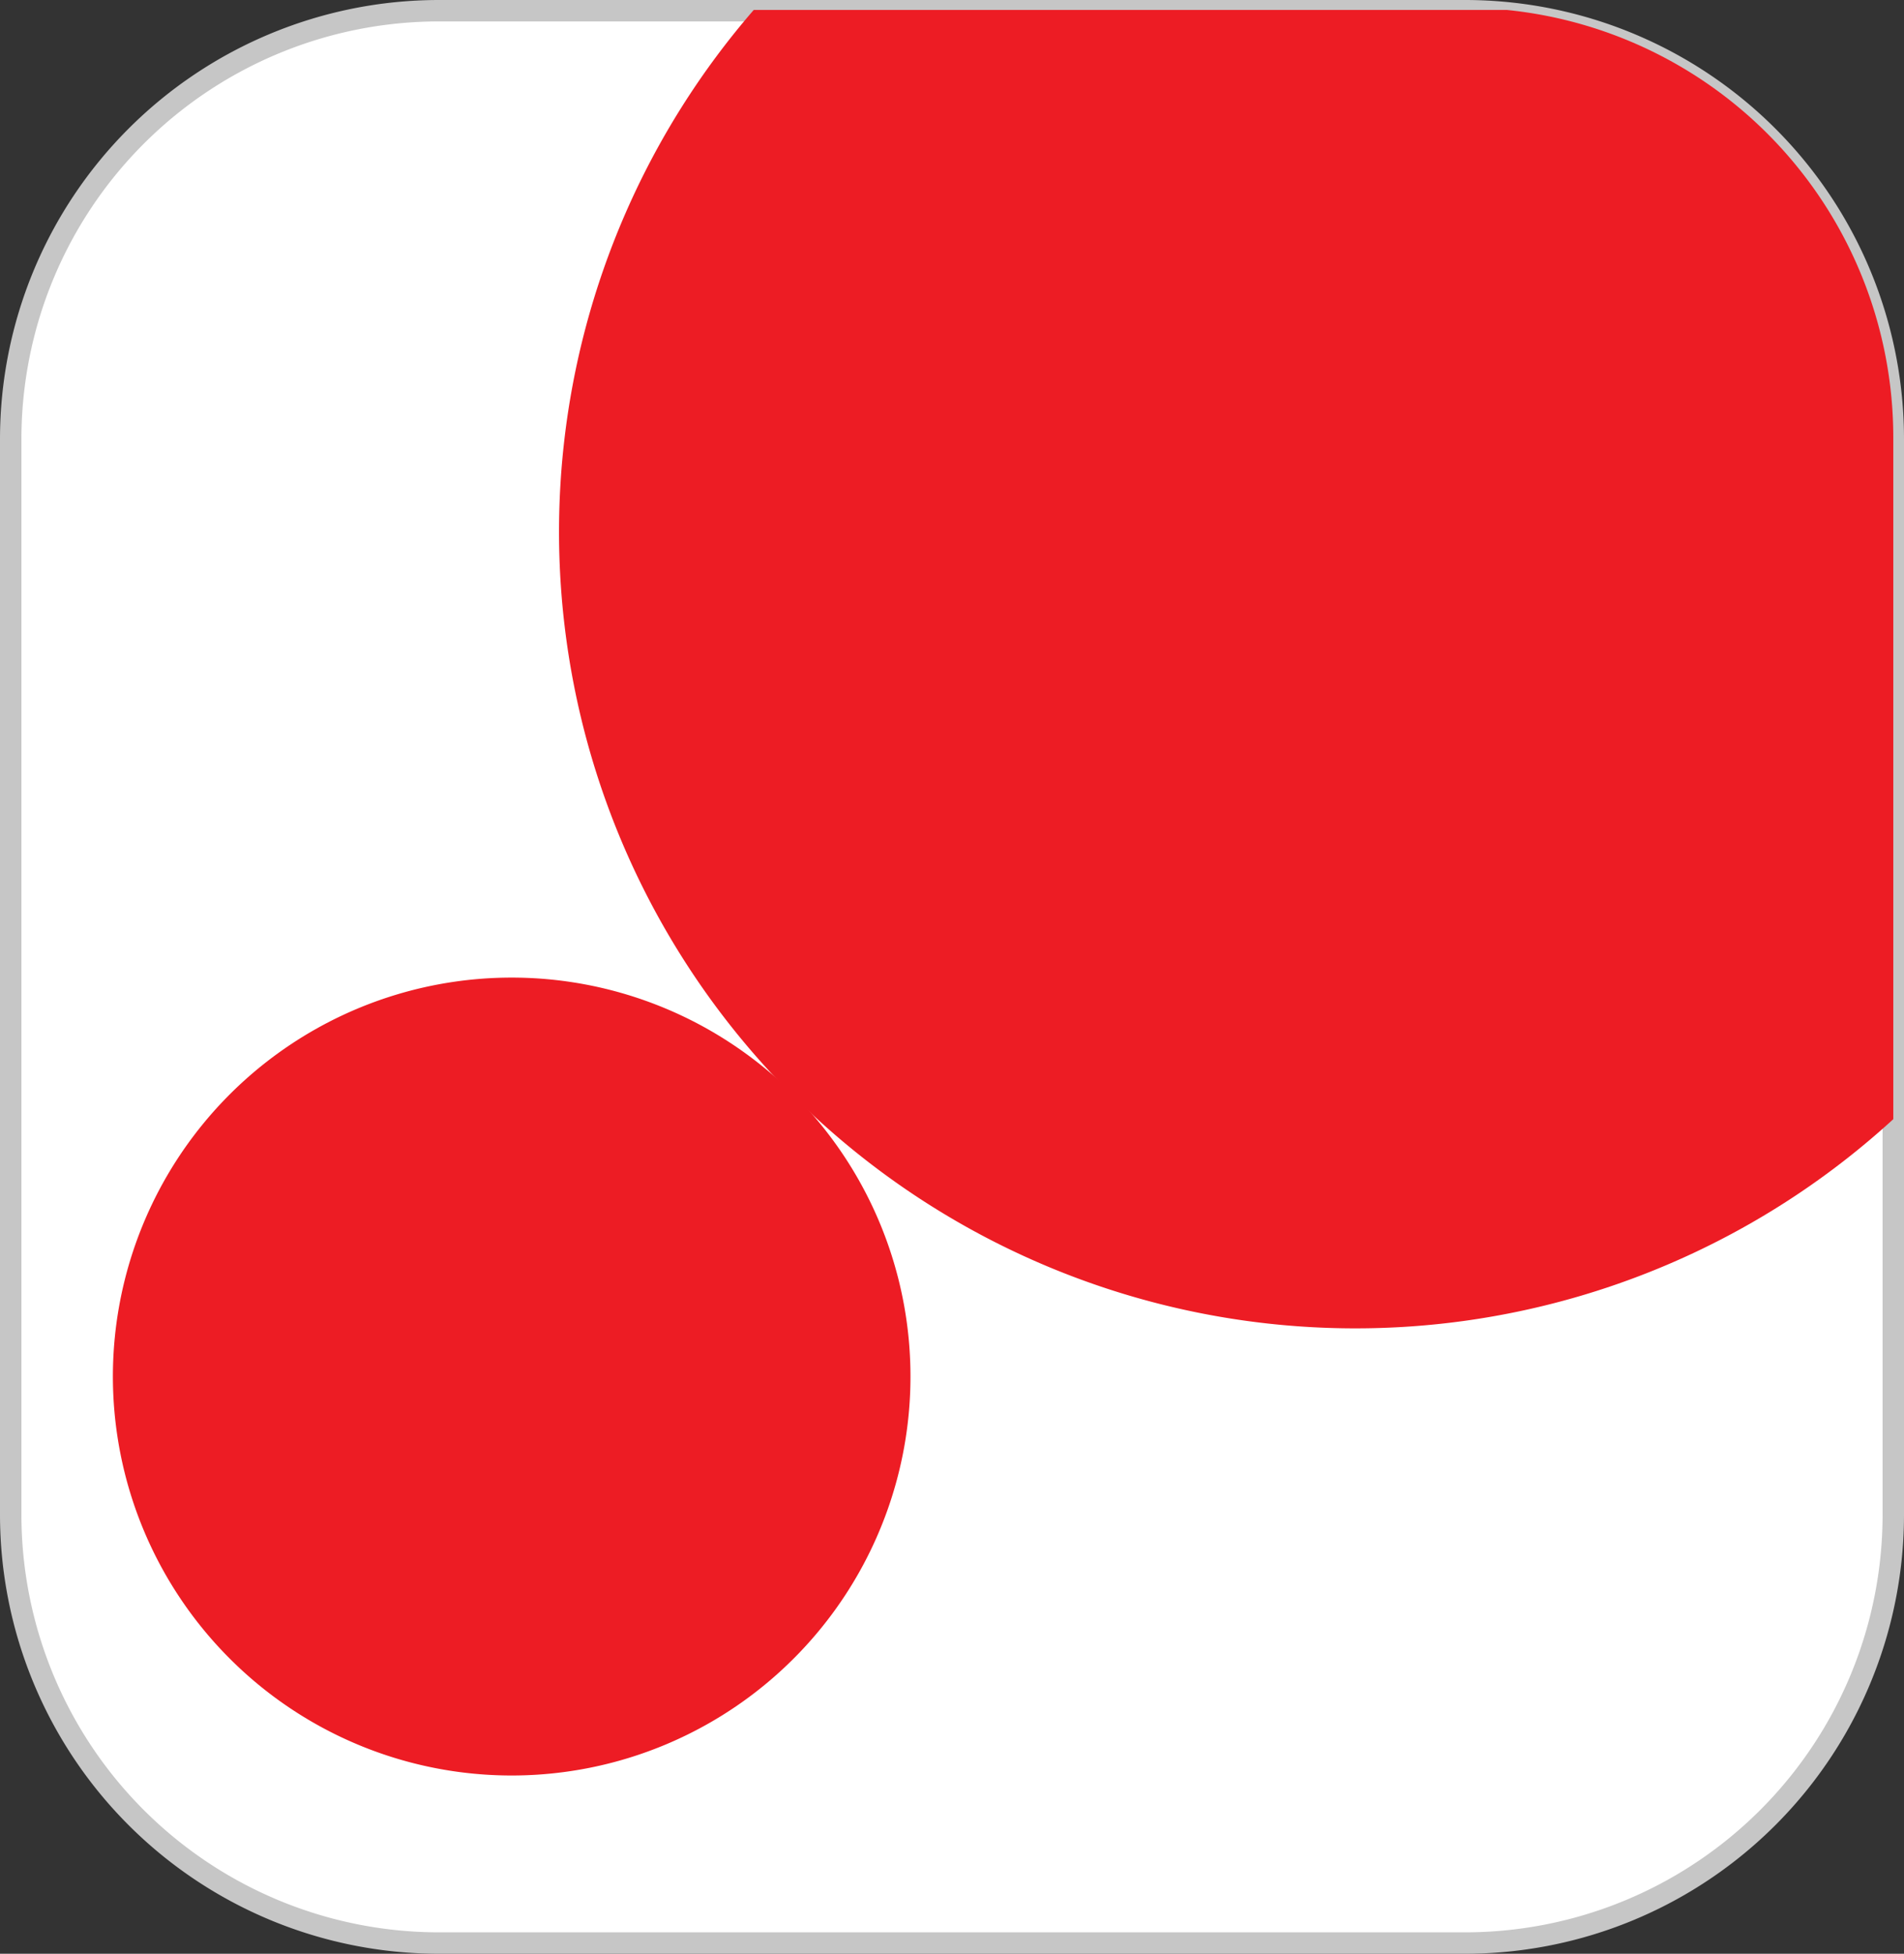
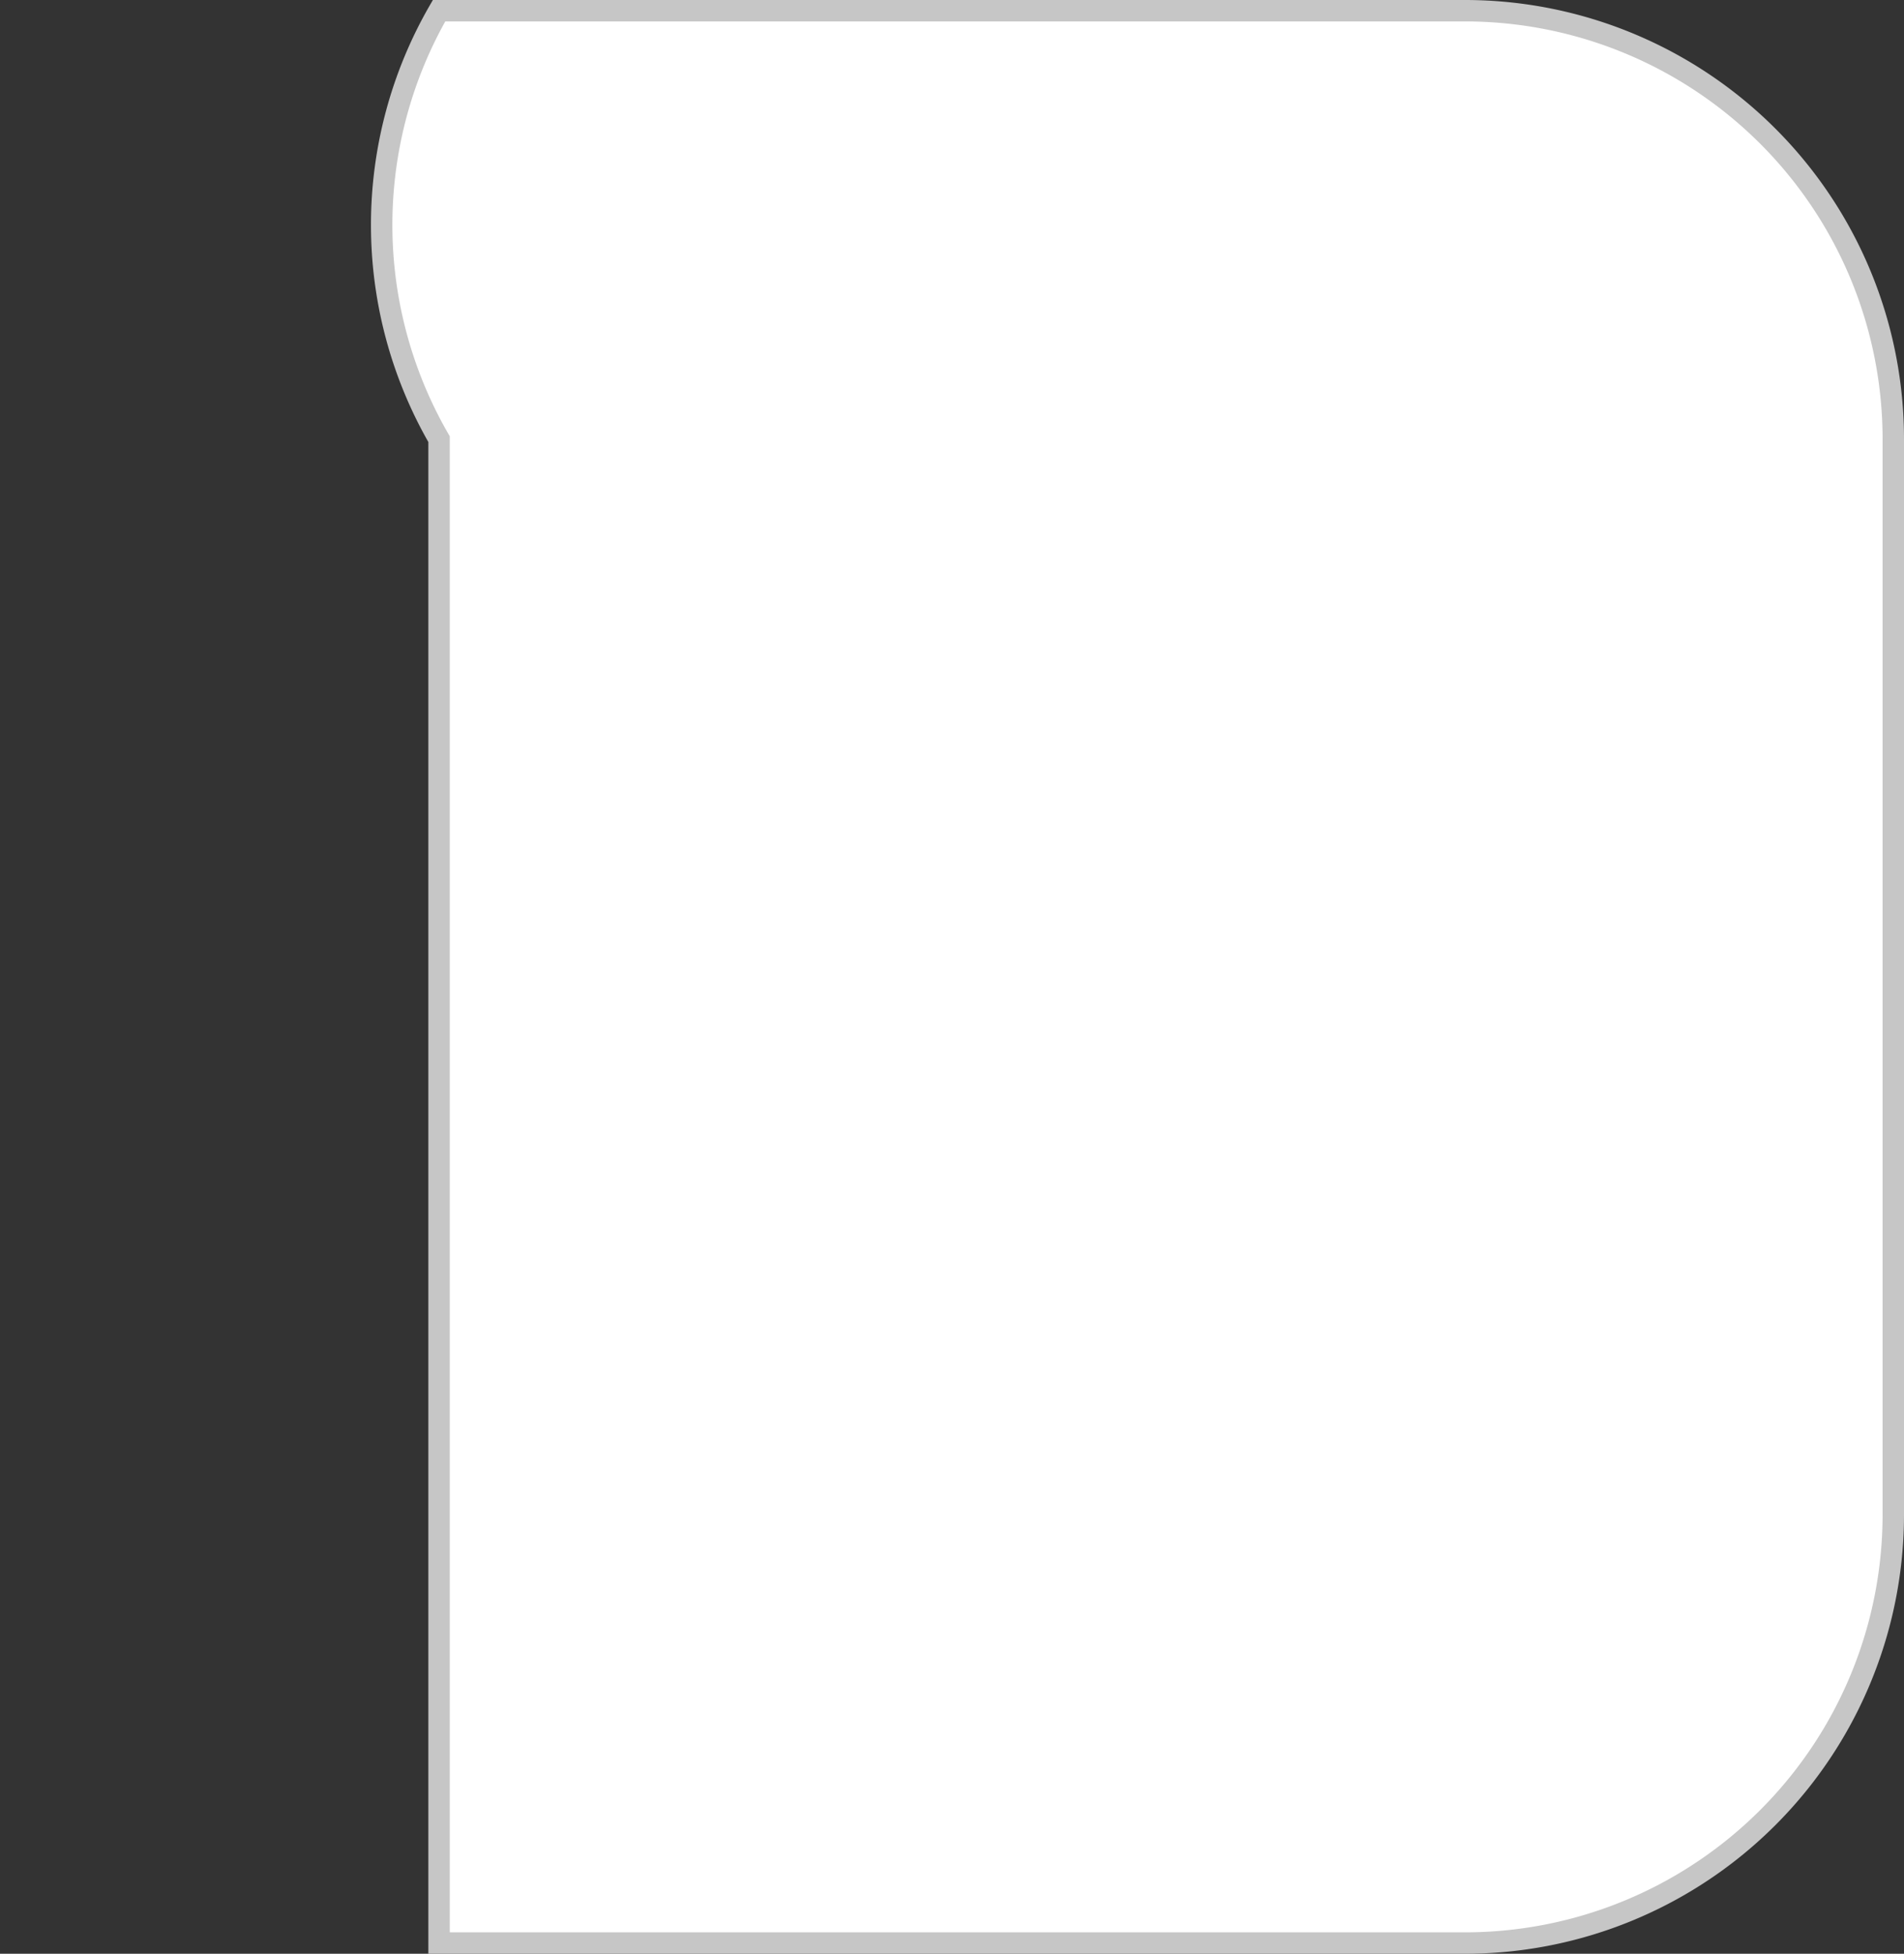
<svg xmlns="http://www.w3.org/2000/svg" width="35.56" height="36.48" viewBox="0 0 35.56 36.48">
  <rect x="0" y="0" width="35.56" height="36.48" fill="#333333" stroke="none" />
  <defs>
    <style>.a{fill:#fff;stroke:#c6c6c6;stroke-width:0.4px;}.b{fill:#ed1c24;}</style>
  </defs>
  <g transform="translate(0.2 0.186)">
-     <path class="a" d="M8,0H27.16a8,8,0,0,1,8,8V28.08a8,8,0,0,1-8,8H8a8,8,0,0,1-8-8V8A8,8,0,0,1,8,0Z" transform="translate(0 0.014)" />
-     <path class="b" d="M86,2087.1a7.448,7.448,0,1,1,10.533,0A7.443,7.443,0,0,1,86,2087.1Z" transform="translate(-81.91 -2056.318)" />
-     <path class="b" d="M109.855,2056.318H95.787a14.873,14.873,0,0,0,21.283,20.711v-12.751A8.026,8.026,0,0,0,109.855,2056.318Z" transform="translate(-81.91 -2056.318)" />
+     <path class="a" d="M8,0H27.16a8,8,0,0,1,8,8V28.08a8,8,0,0,1-8,8H8V8A8,8,0,0,1,8,0Z" transform="translate(0 0.014)" />
  </g>
</svg>